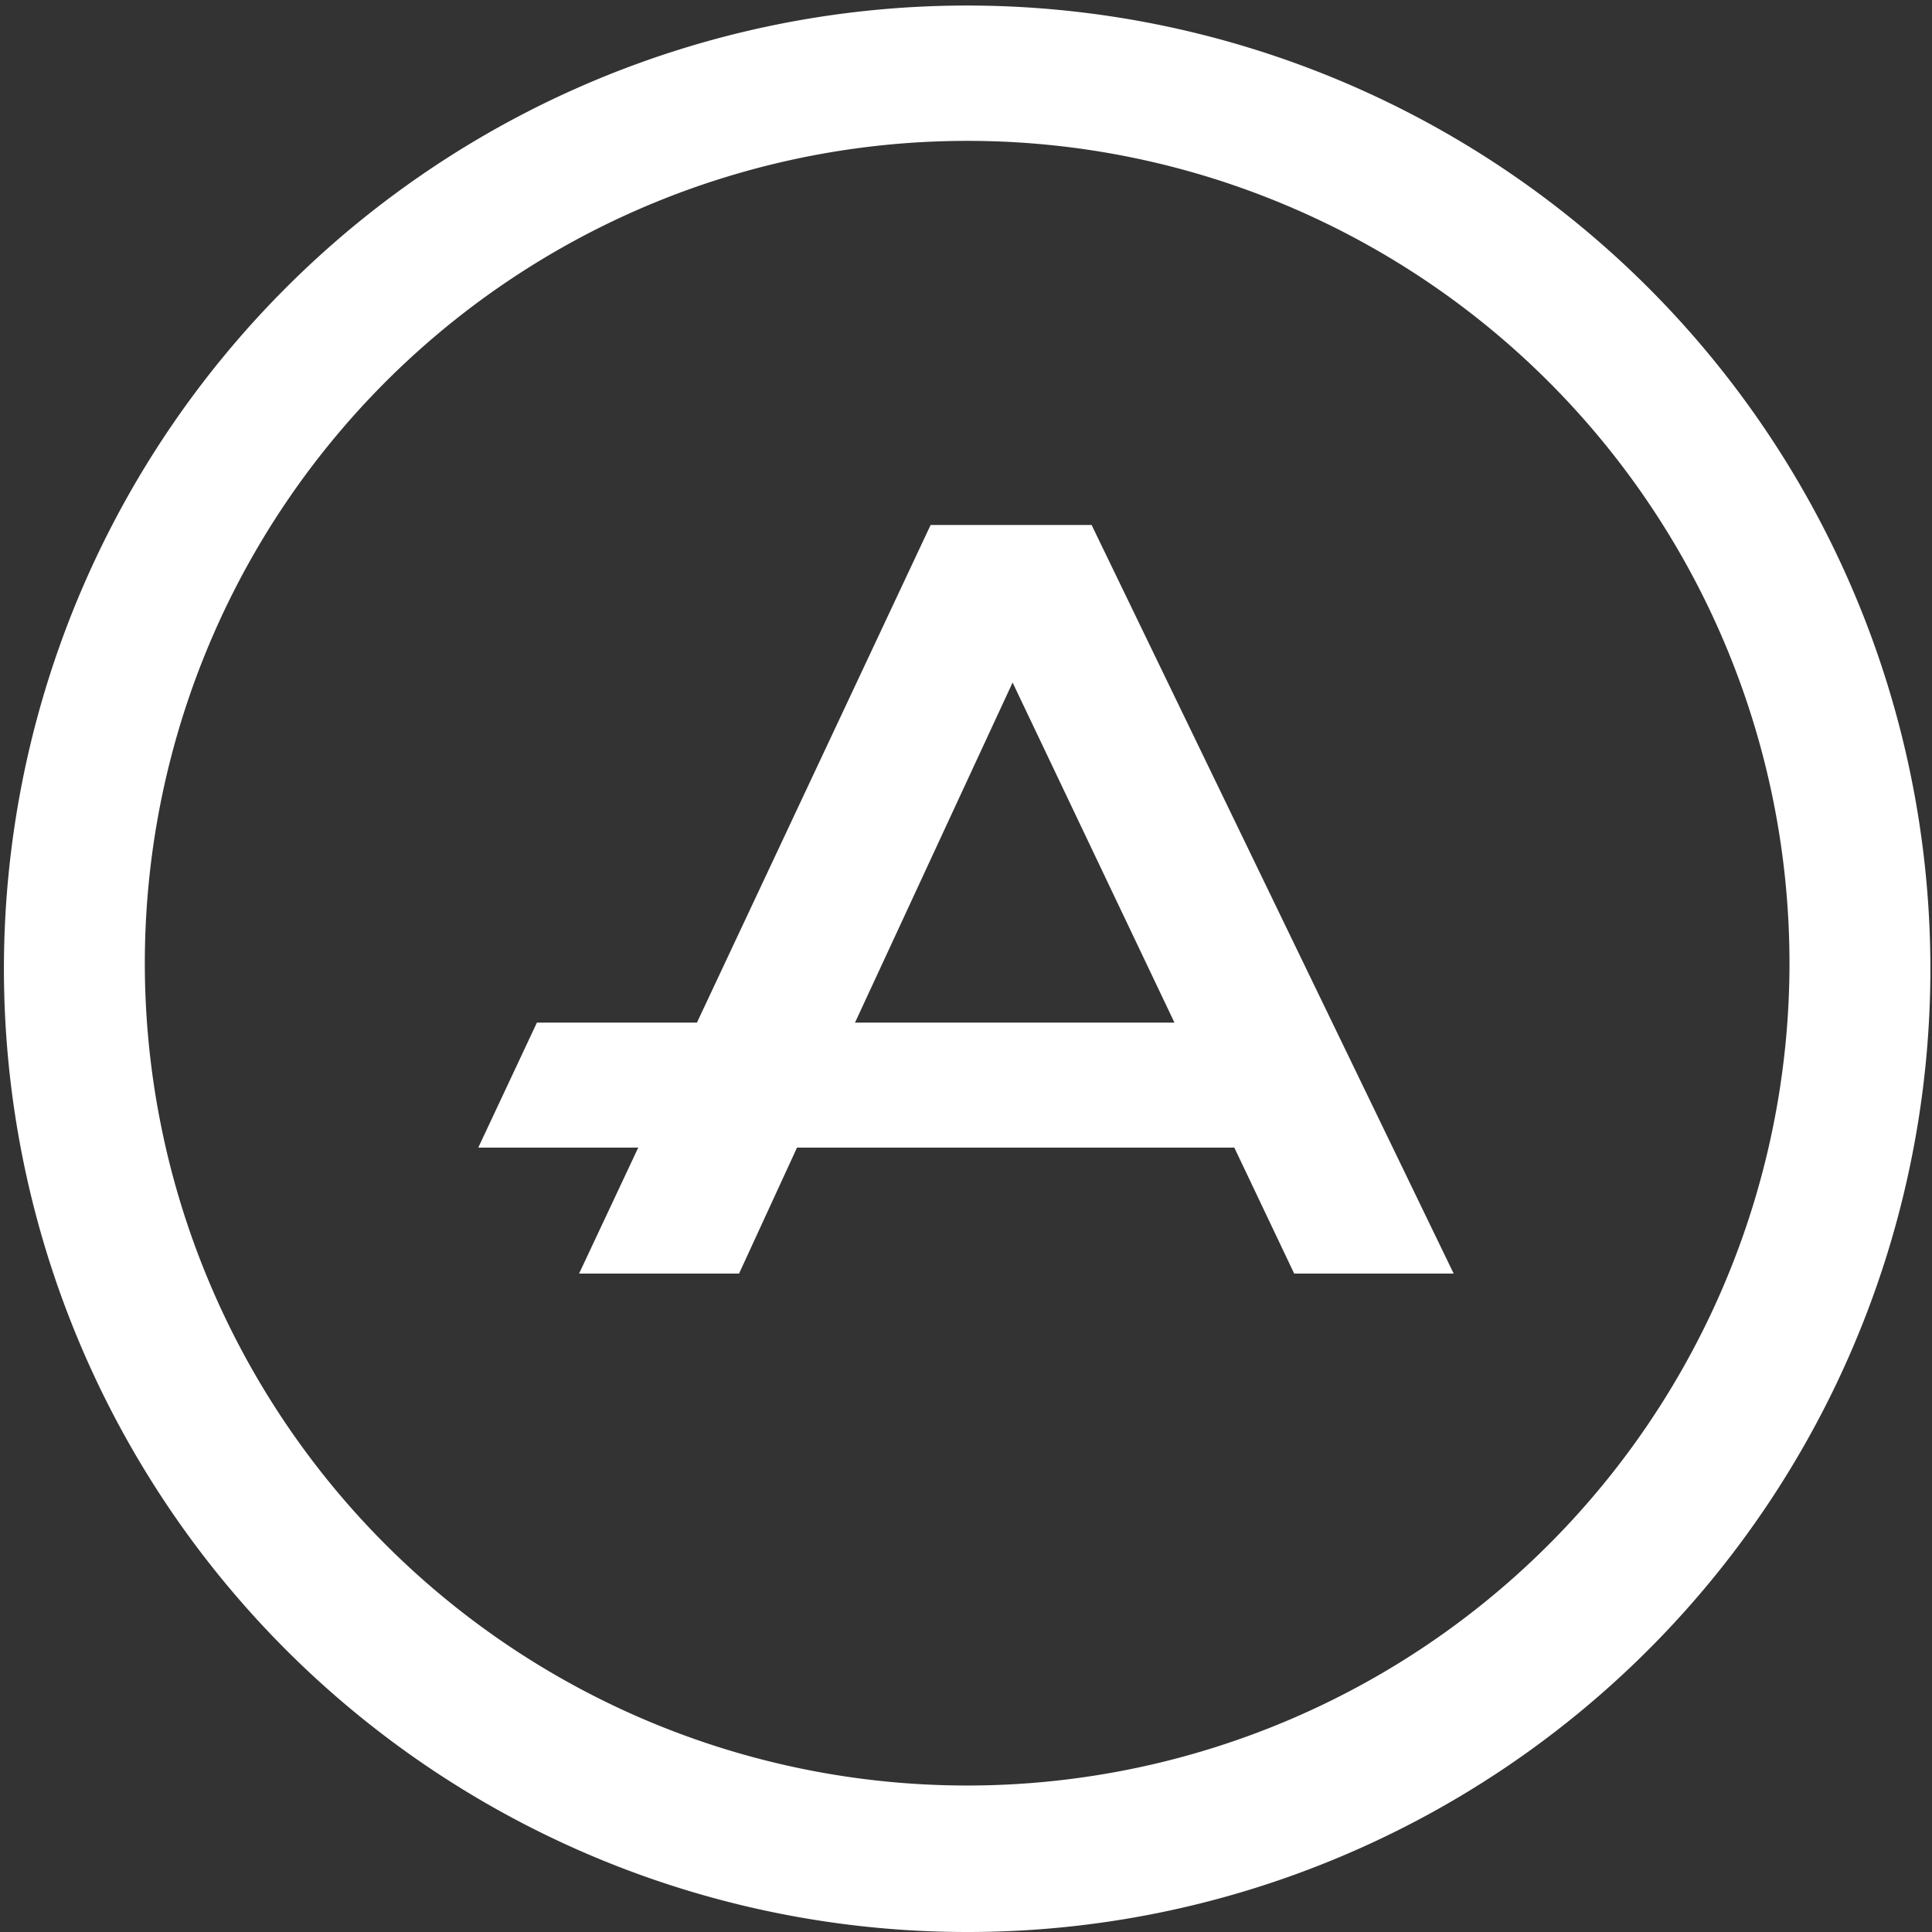
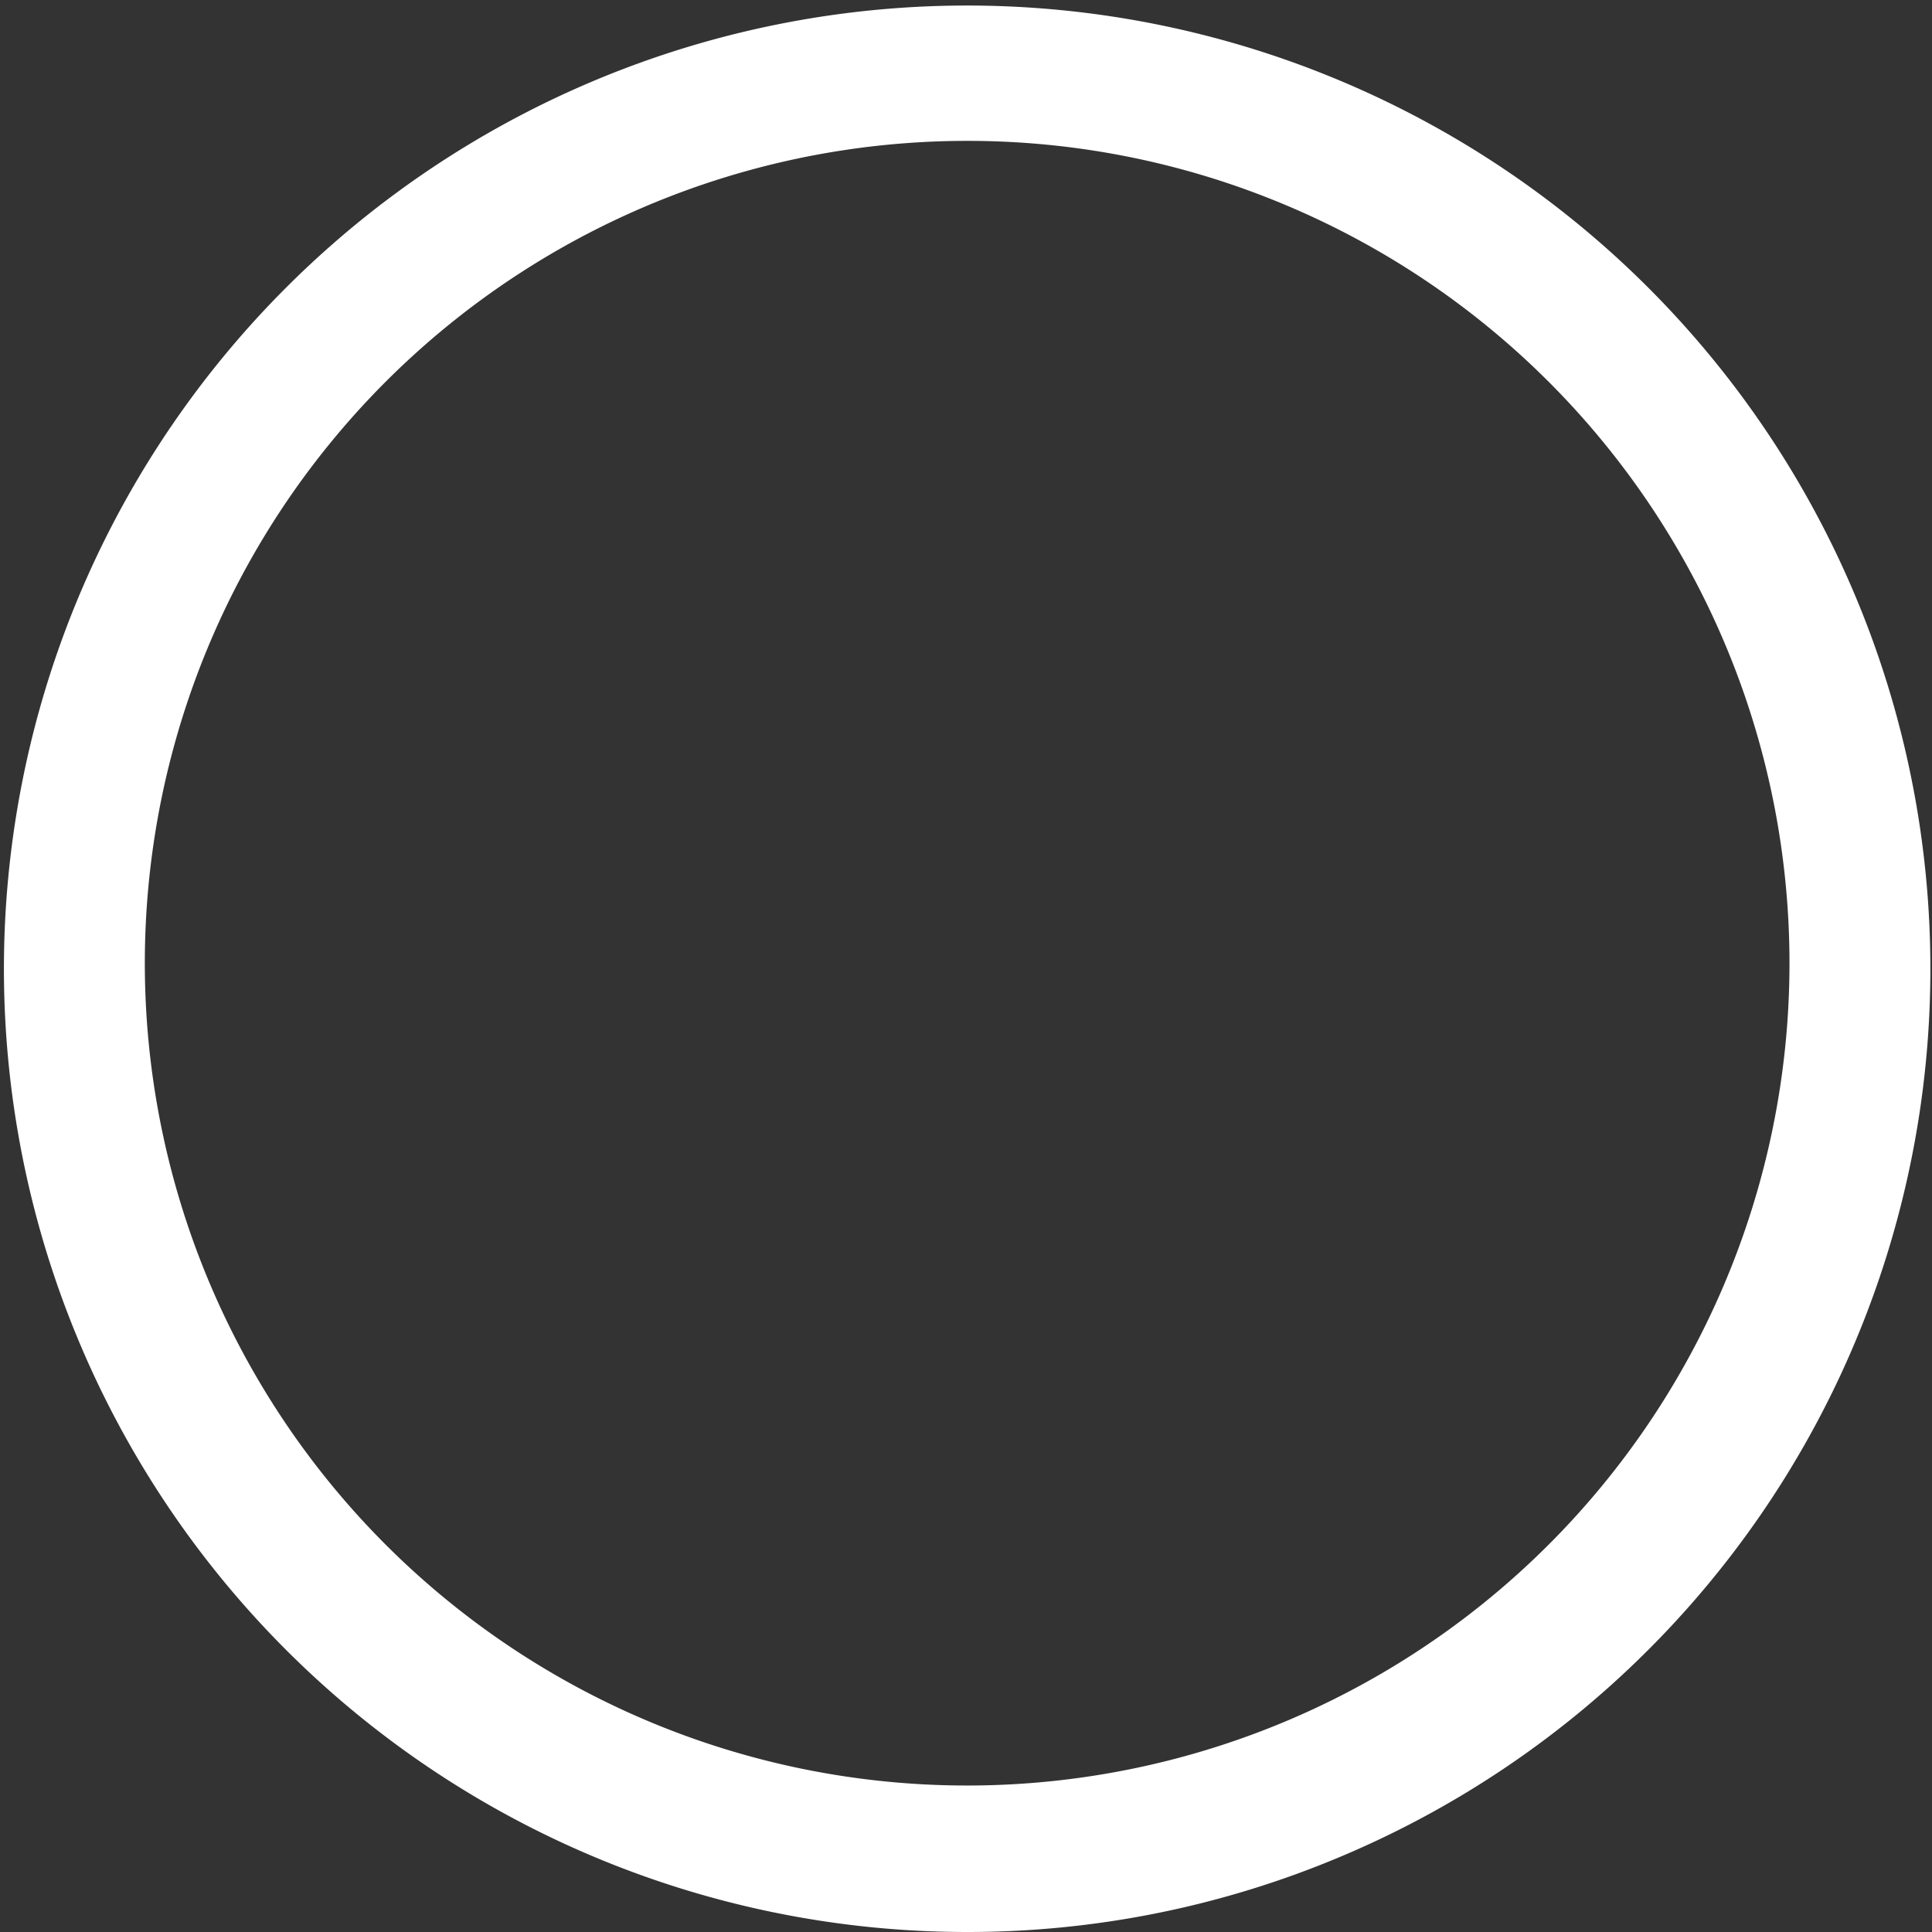
<svg xmlns="http://www.w3.org/2000/svg" width="60" height="60">
  <rect width="100%" height="100%" fill="#333333" stroke="none" />
  <g style="isolation:isolate">
-     <path d="M33.901 16.304h-5l-7.257 15.454h-4.97l-1.821 3.882h4.968l-1.837 3.912h4.968l1.8-3.912h13.581l1.859 3.912h4.953zm-7.348 15.454l4.894-10.561 5.027 10.561z" fill="#fff" />
    <path d="M30 60a29.914 29.914 0 1111.677-2.358A29.813 29.813 0 0130 60zm0-55.625a25.538 25.538 0 109.974 2.013A25.462 25.462 0 0030 4.375z" fill="#fff" />
  </g>
</svg>